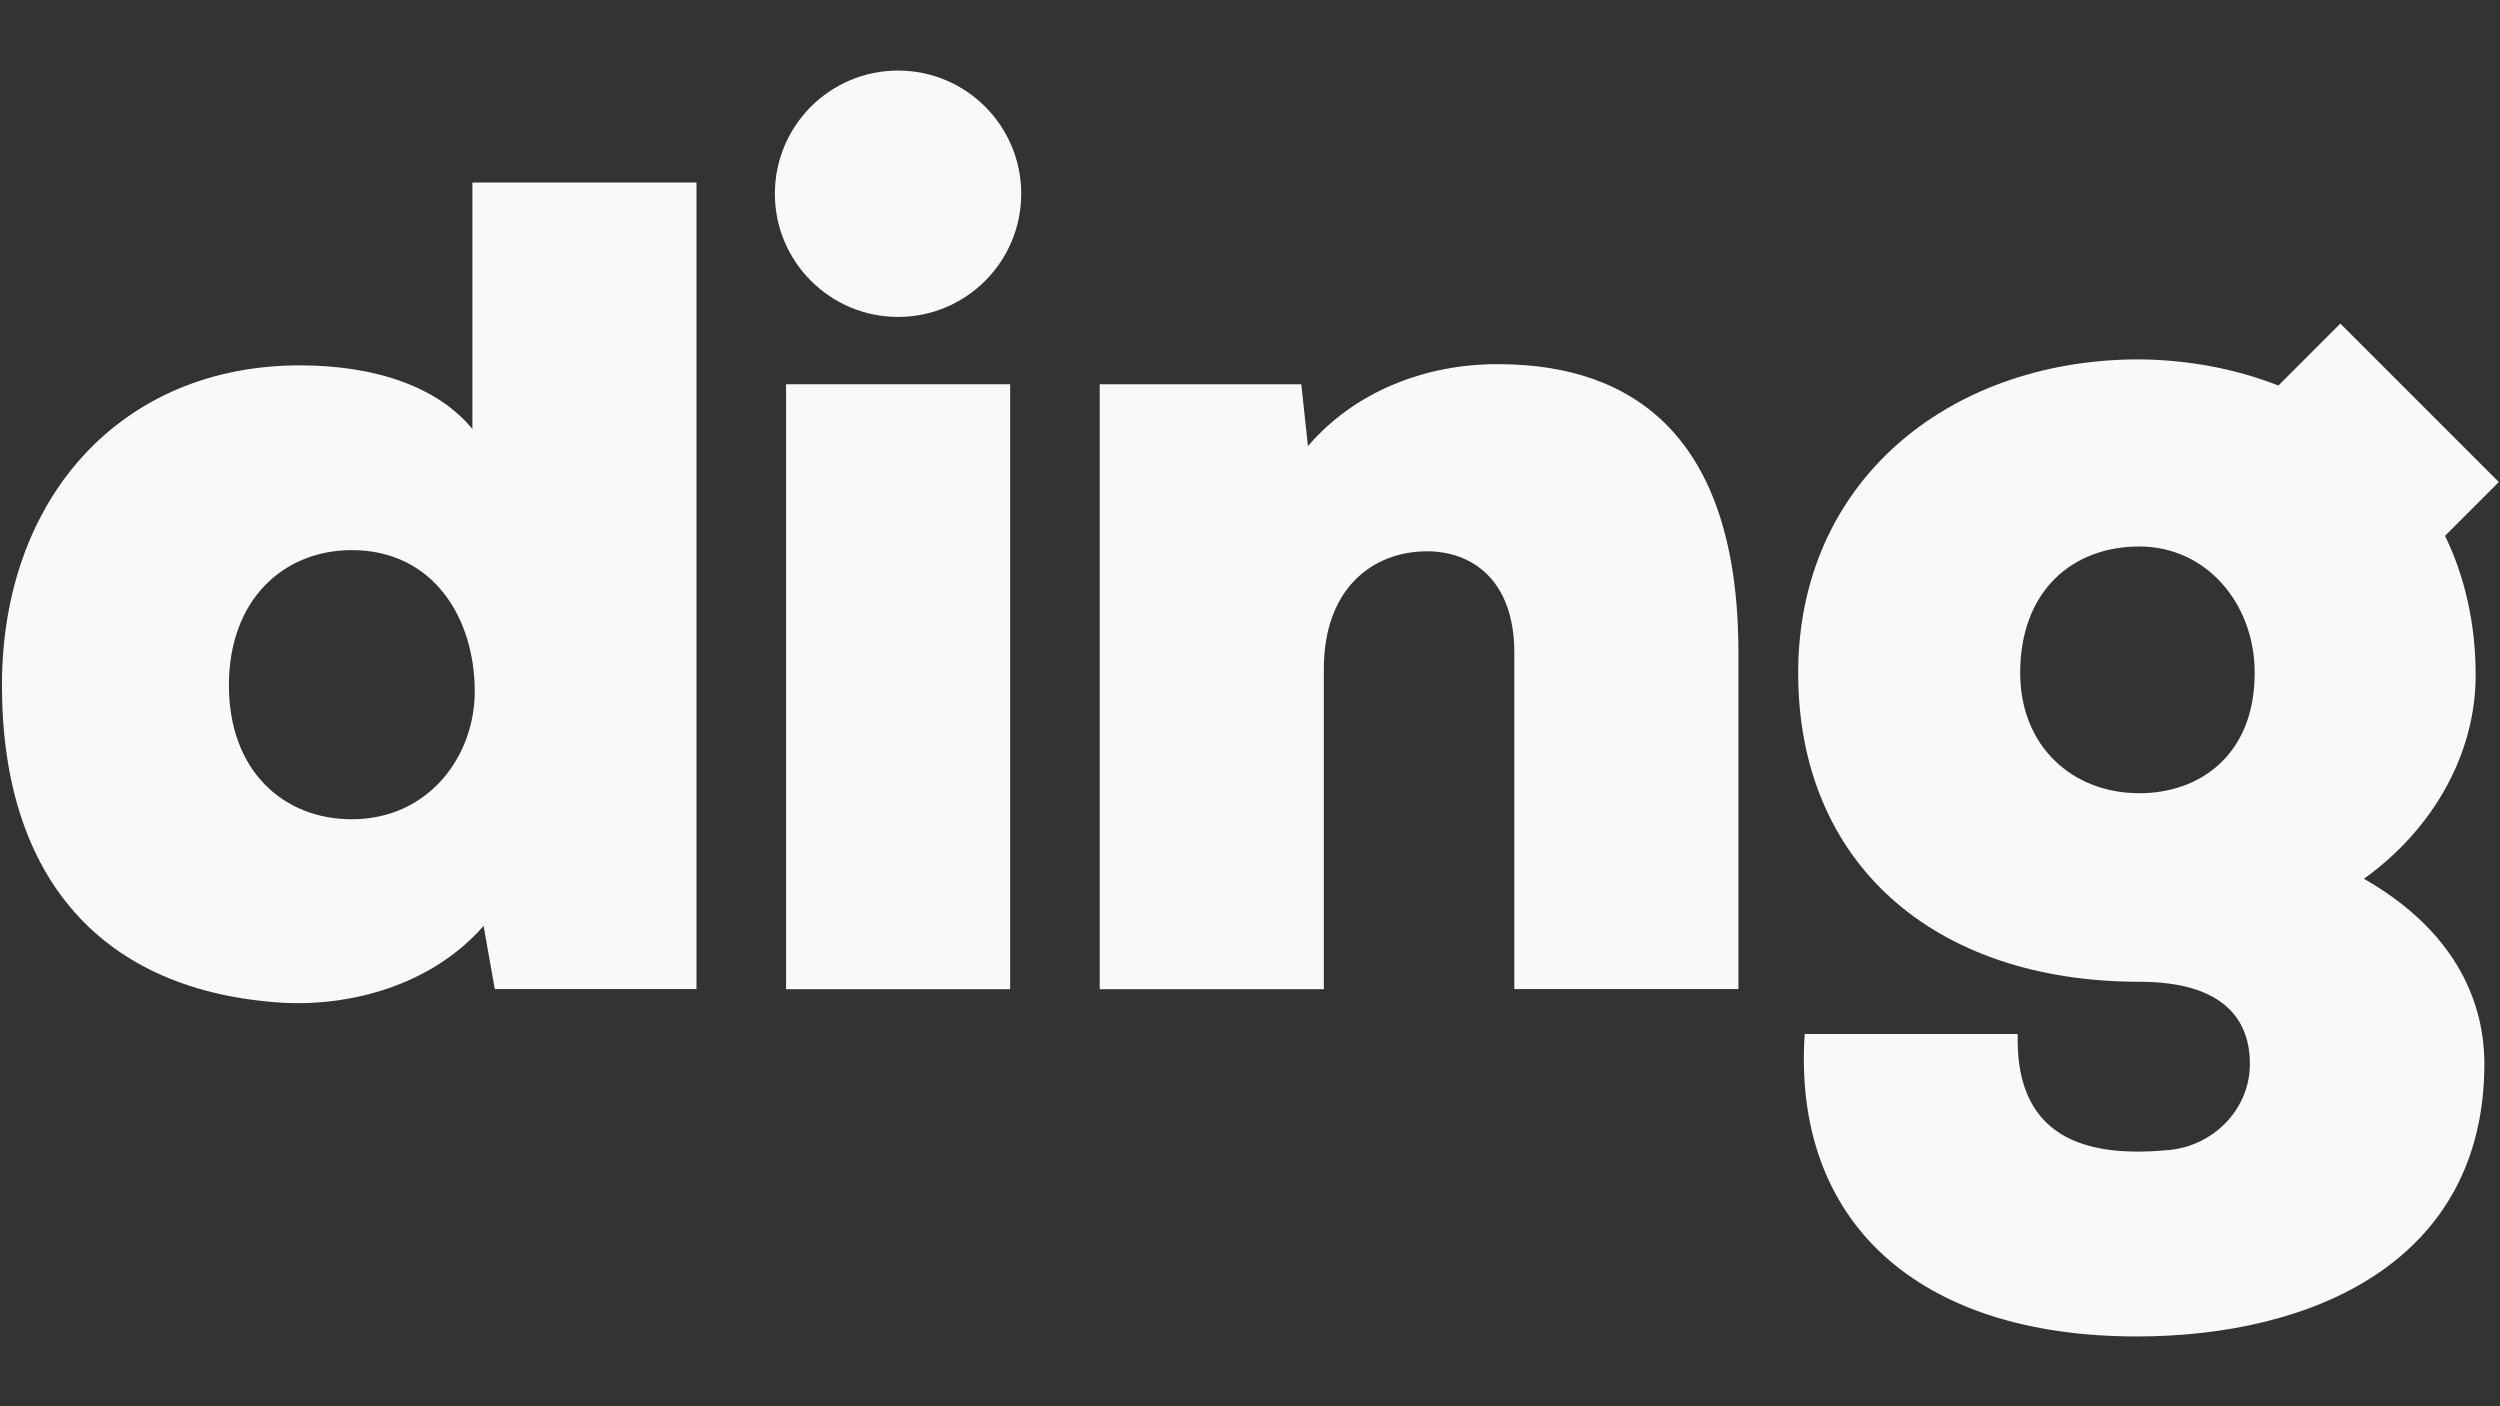
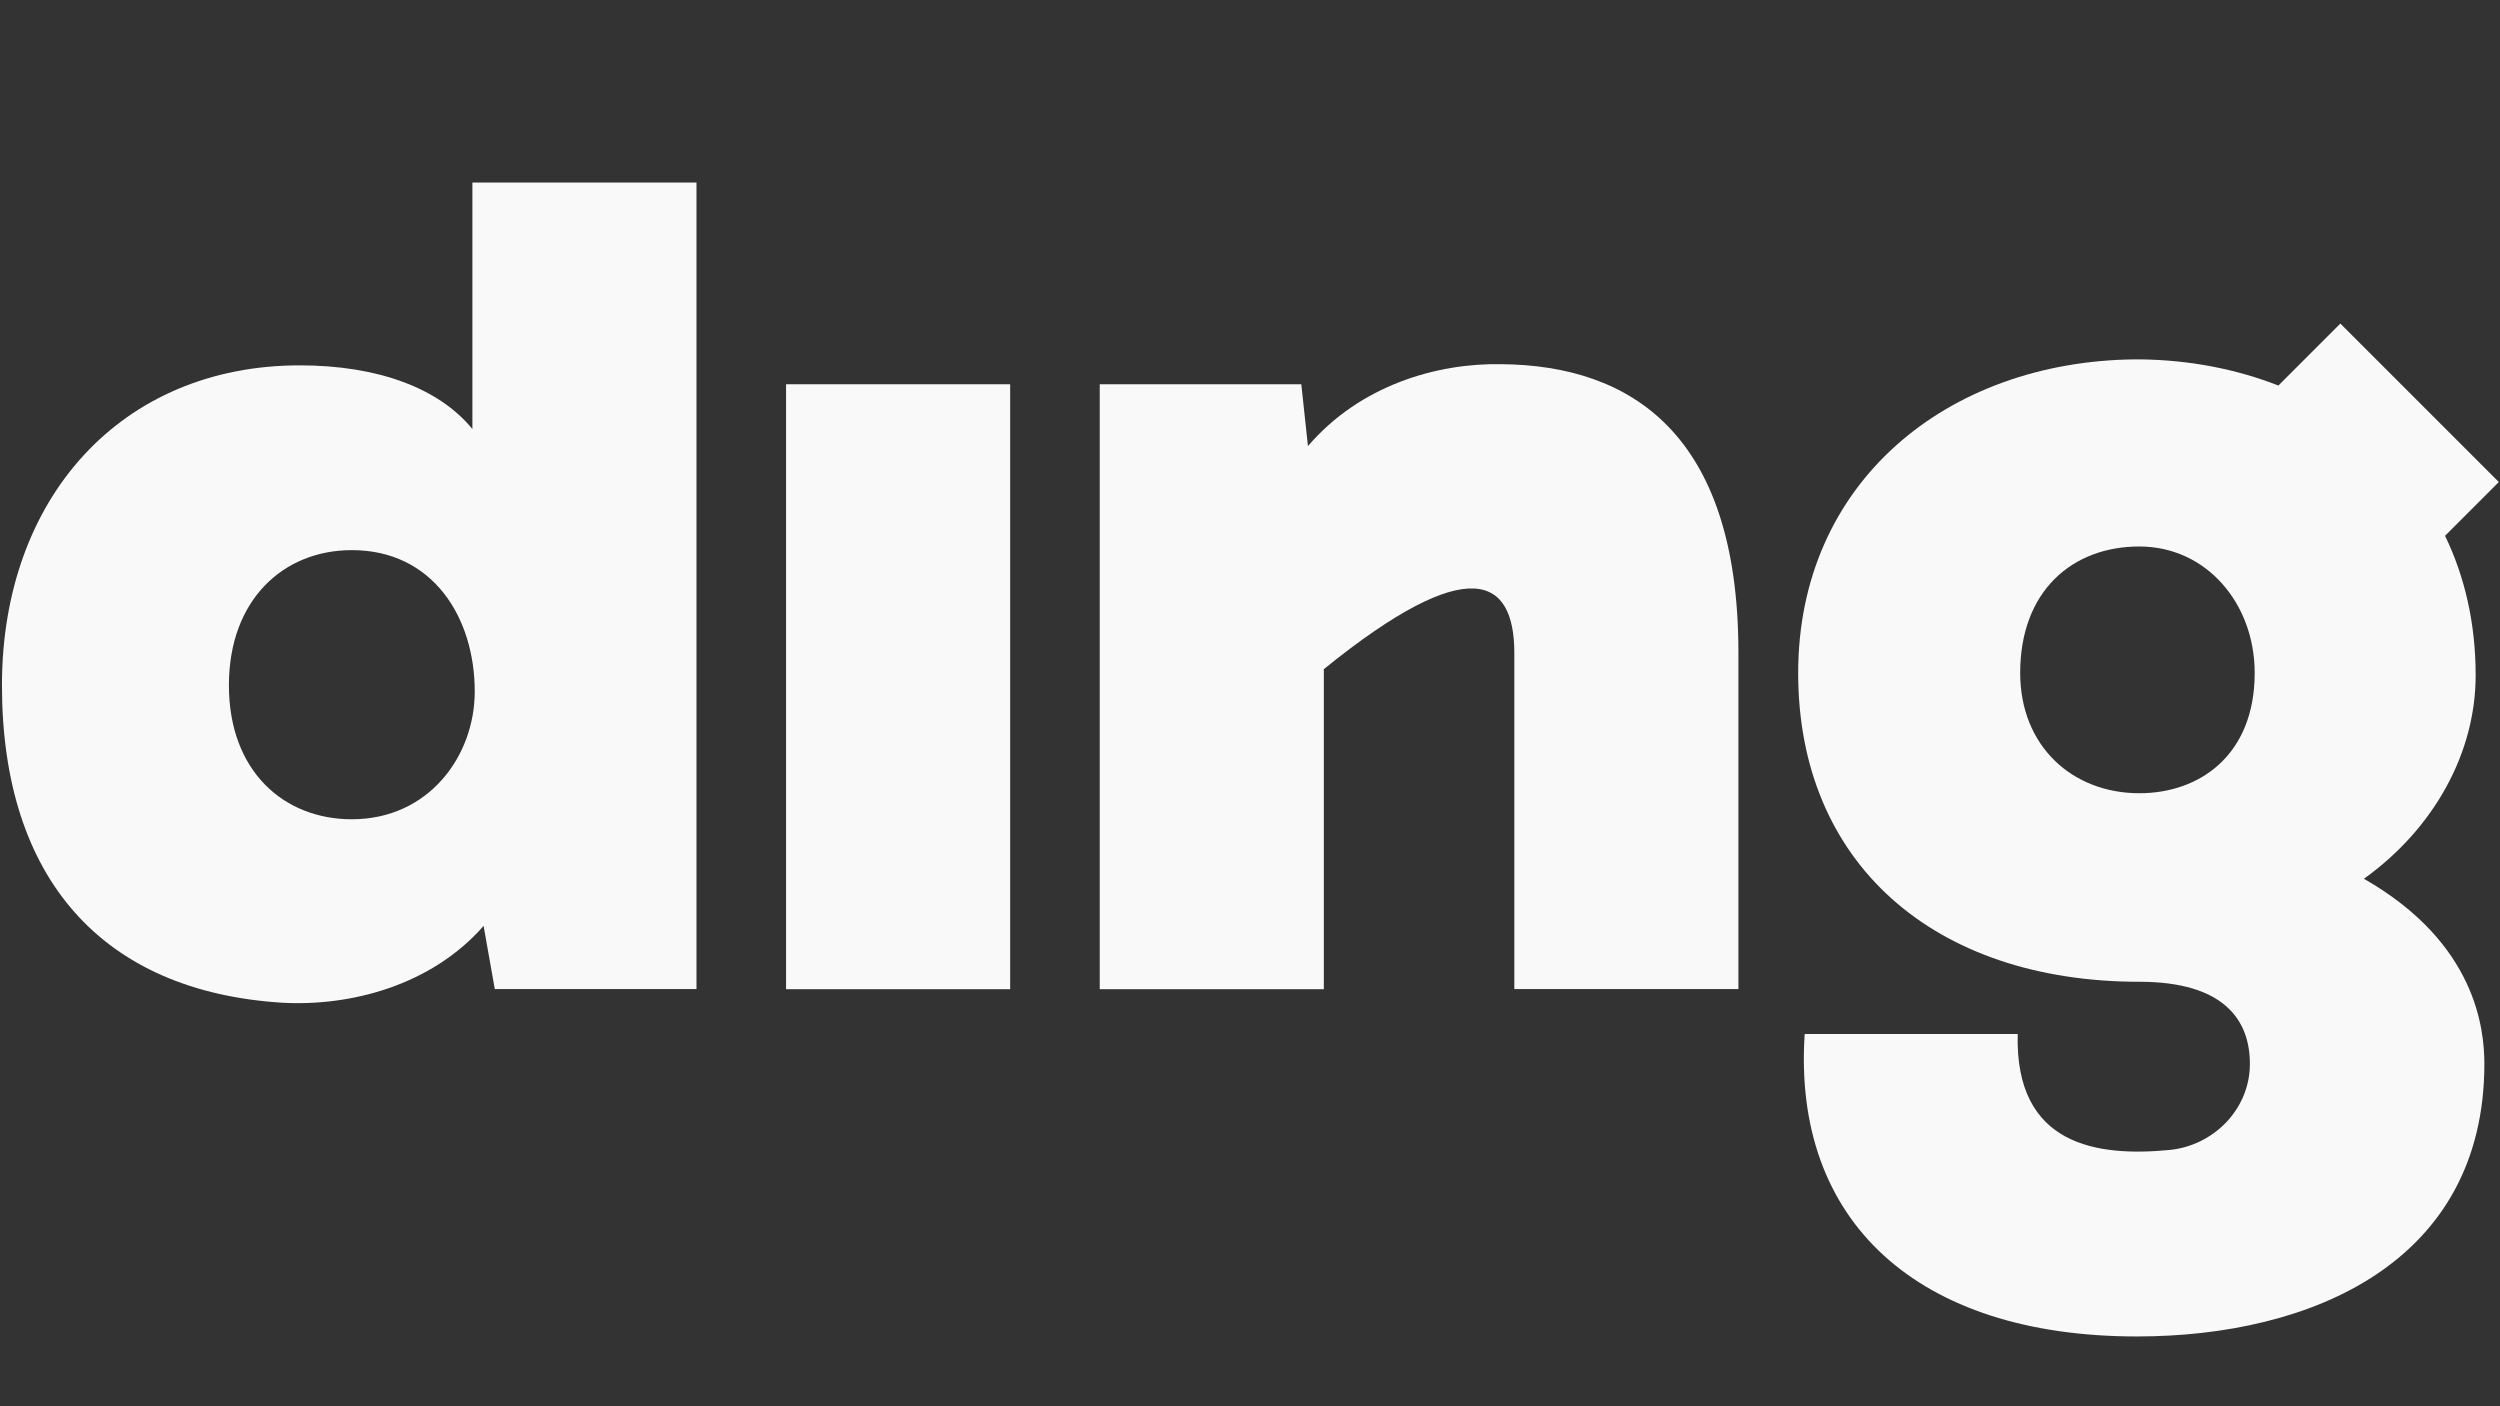
<svg xmlns="http://www.w3.org/2000/svg" x="0px" y="0px" width="100%" height="100%" viewBox="0, 0, 1920, 1080" preserveAspectRatio="xMidYMid" font-size="0" id="Layer_1" xml:space="preserve" enable-background="new 0 0 1920 1080" version="1.1">
  <rect x="0" y="0" width="1920" height="1080" fill="#333333" stroke="none" />
  <style xml:space="preserve" type="text/css">
	.st0{fill:#F9F9F9;}
</style>
  <g xml:space="preserve">
-     <path d="M689.7 54.2 C637.4 54.2 595.1 96.6 595.1 148.8 C595.1 201 637.5 243.4 689.7 243.4 C742 243.4 784.3 201 784.3 148.8 C784.3 96.6 742 54.2 689.7 54.2 z" xml:space="preserve" class="st0" style="fill:#F9F9F9;" />
    <path d="M362.8 329.5 C337.1 298.1 290.3 280.6 230.2 280.6 C93 280.6 1.5 382.5 1.5 526.3 C1.5 674.9 78.7 761.5 216.9 770.1 C269.3 773 331.4 756.8 371.4 711.1 L380 759.6 L534.9 759.6 L534.9 140.2 L362.8 140.2 L362.8 329.5 z M270.2 629.2 C217.8 629.2 175.8 592.1 175.8 526.3 C175.8 460.6 217.7 422.5 270.2 422.5 C332.2 422.5 364.6 473.9 364.6 531.1 C364.6 580.6 329.3 629.2 270.2 629.2 z" xml:space="preserve" class="st0" style="fill:#F9F9F9;" />
-     <path d="M1153.2 279.7 C1103.6 278.7 1044.5 295.9 1004.5 342.6 L999.4 295.1 L844.6 295.1 L844.6 759.7 L1016.7 759.7 L1016.7 513.9 C1016.7 452 1054.1 423.4 1096.1 423.4 C1128.5 423.4 1163 443.4 1163 501.5 L1163 759.6 L1335.1 759.6 L1335.1 500.6 C1334.9 333 1252.3 280.6 1153.2 279.7 z" xml:space="preserve" class="st0" style="fill:#F9F9F9;" />
+     <path d="M1153.2 279.7 C1103.6 278.7 1044.5 295.9 1004.5 342.6 L999.4 295.1 L844.6 295.1 L844.6 759.7 L1016.7 759.7 L1016.7 513.9 C1128.5 423.4 1163 443.4 1163 501.5 L1163 759.6 L1335.1 759.6 L1335.1 500.6 C1334.9 333 1252.3 280.6 1153.2 279.7 z" xml:space="preserve" class="st0" style="fill:#F9F9F9;" />
    <rect x="603.7" y="295.1" width="172.1" height="464.6" xml:space="preserve" class="st0" style="fill:#F9F9F9;" />
    <path d="M1815.5 674.9 C1869.8 635.9 1901.3 577.8 1901.3 518.7 C1901.3 518.7 1901.3 518.6 1901.3 518.6 L1901.3 518.6 C1901.3 478.7 1892.9 442.7 1877.8 411.5 L1919.1 370.2 L1797.4 248.5 L1749.8 296.1 C1717.6 283.5 1681.9 276.5 1644 276 C1643.7 276 1639.1 276 1639.1 276 C1495.1 277.7 1381 370.6 1381 516.9 C1381 662.6 1484.9 754 1643.1 754 C1707.6 754 1728.3 783.1 1727.9 817.9 C1727.5 852.1 1699.9 880 1665.9 883.2 C1611.4 888.4 1547.3 880.4 1549.6 794.1 L1386 794.1 C1376.5 937.9 1472.4 1026.4 1641.1 1026.4 C1775.5 1026.4 1908 969.3 1908 816.9 C1907.9 791.1 1902.2 724.4 1815.5 674.9 z M1643 609.2 C1591.5 609.2 1551.5 573 1551.5 516.8 C1551.5 453.9 1591.5 419.7 1643 419.7 C1694.5 419.7 1731.6 463.5 1731.6 516.8 C1731.6 579.6 1689.7 609.2 1643 609.2 z" xml:space="preserve" class="st0" style="fill:#F9F9F9;" />
  </g>
</svg>